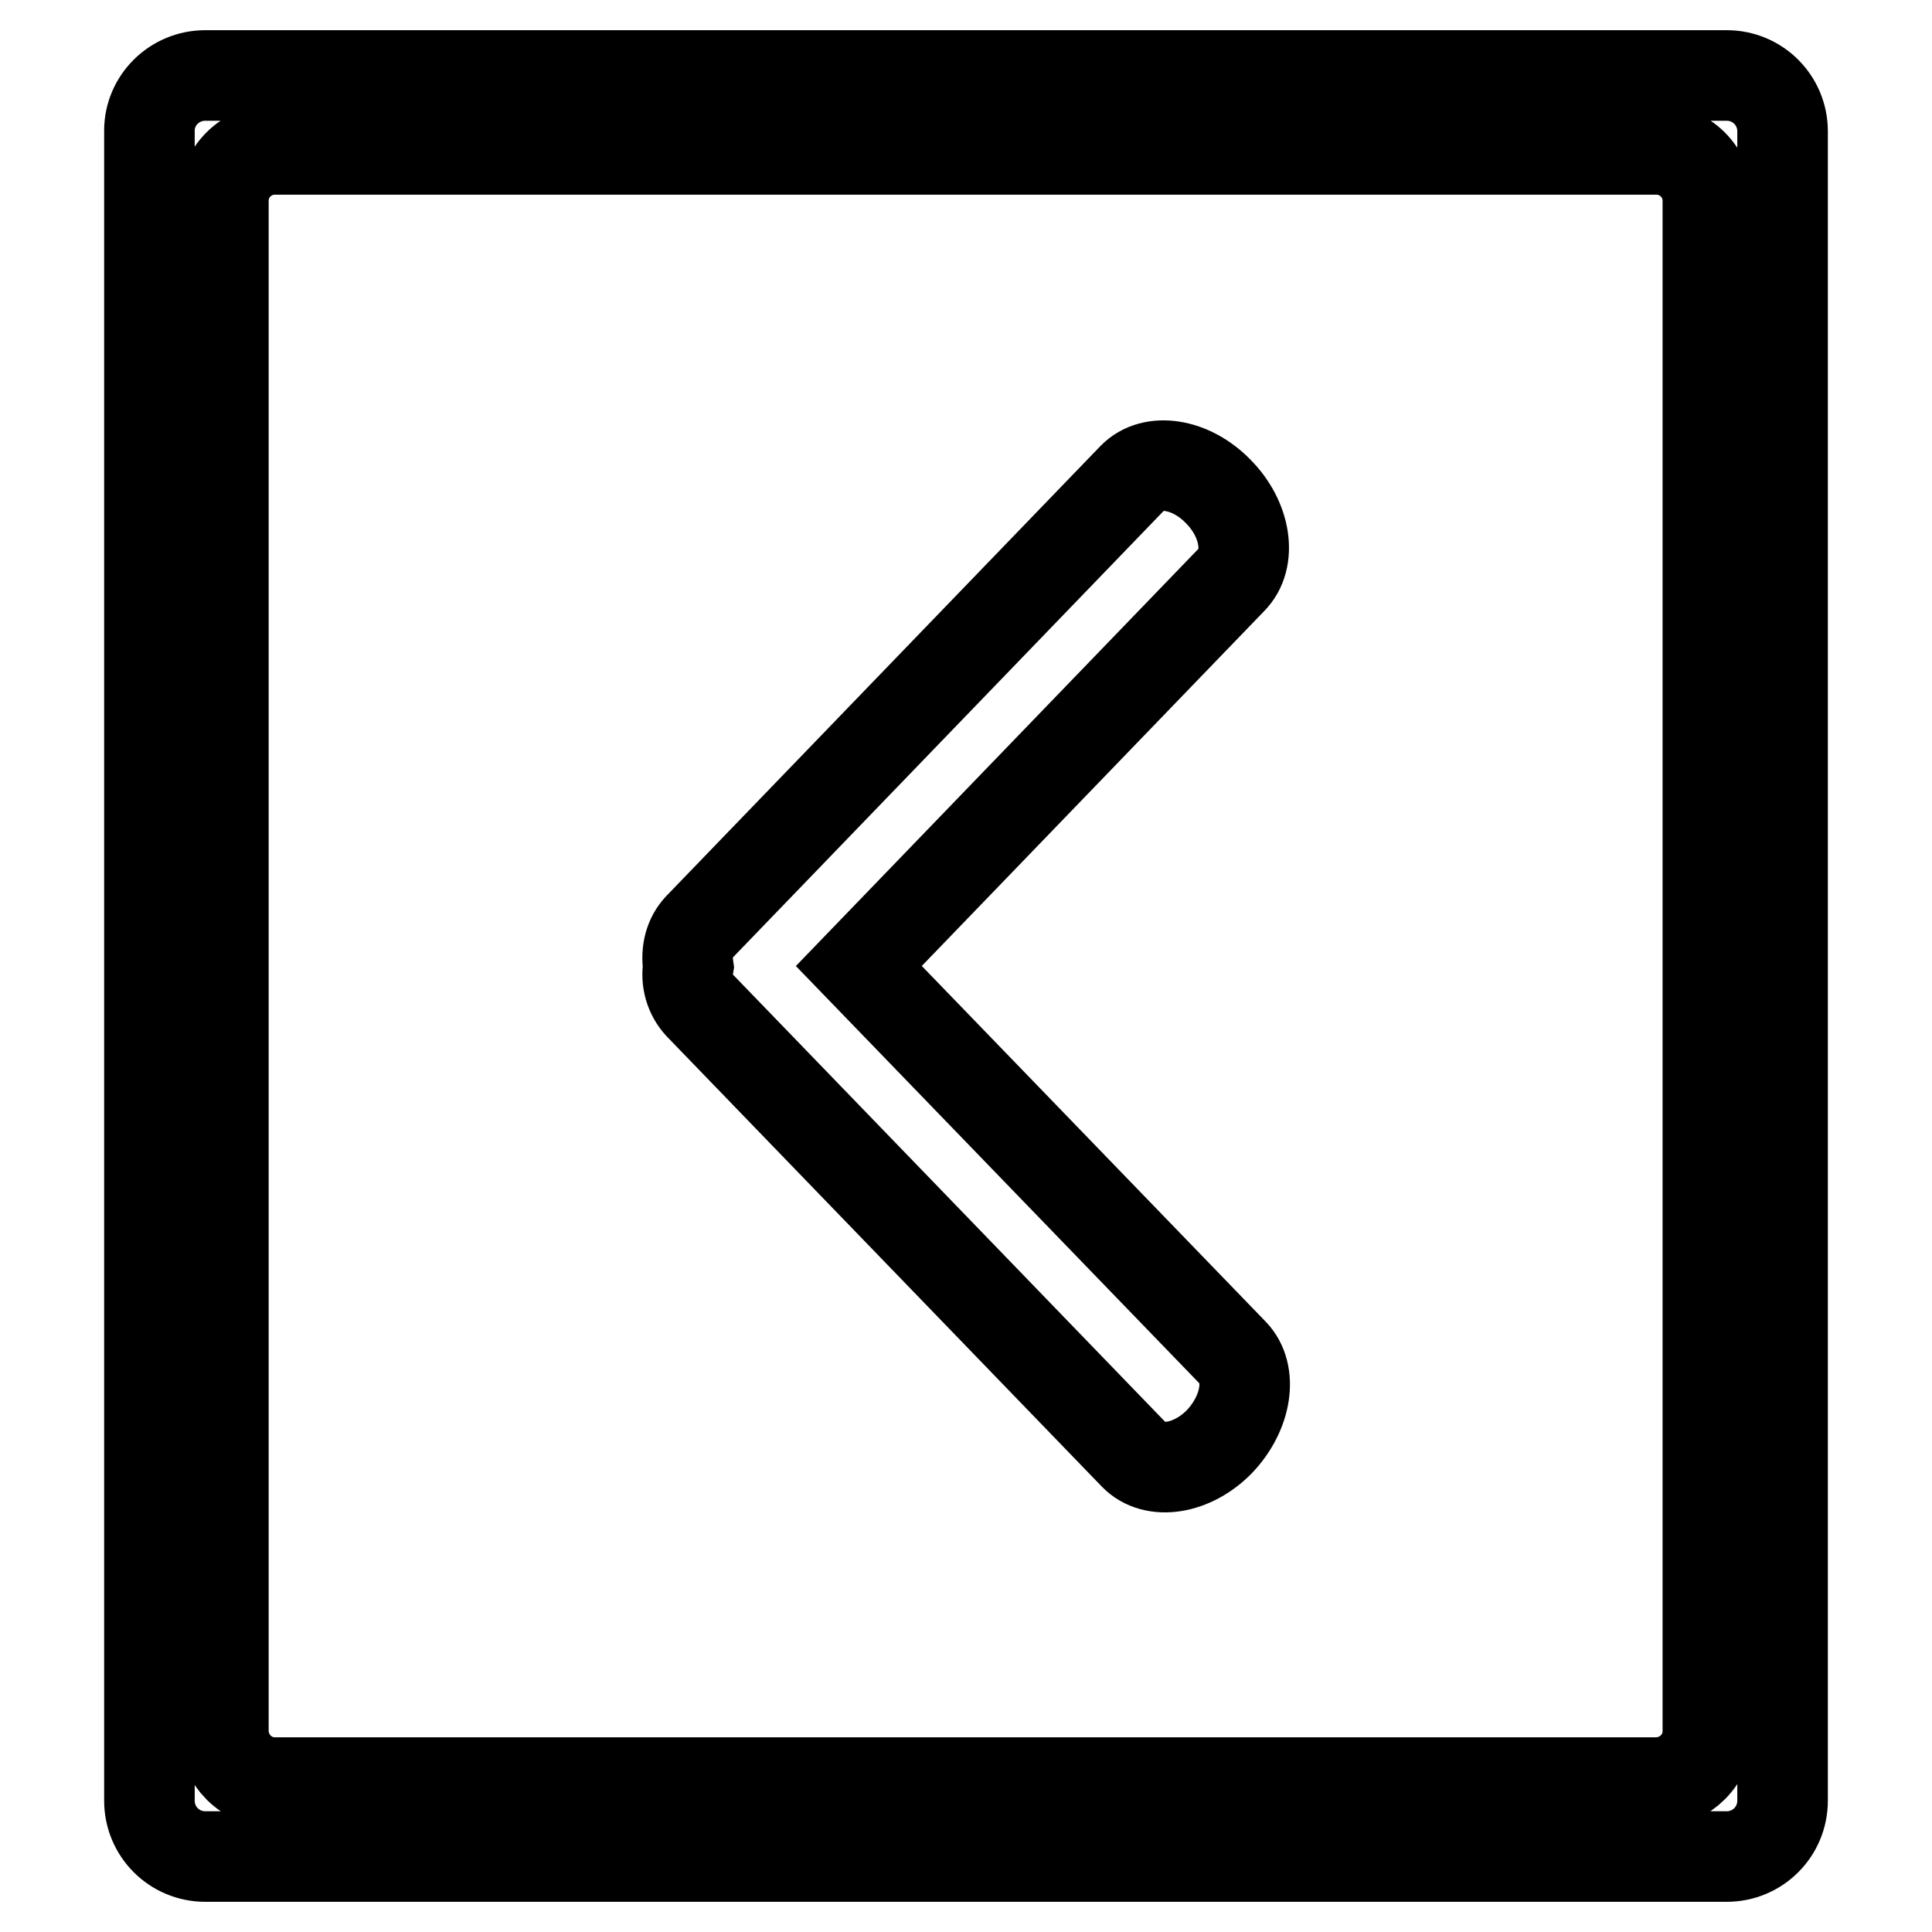
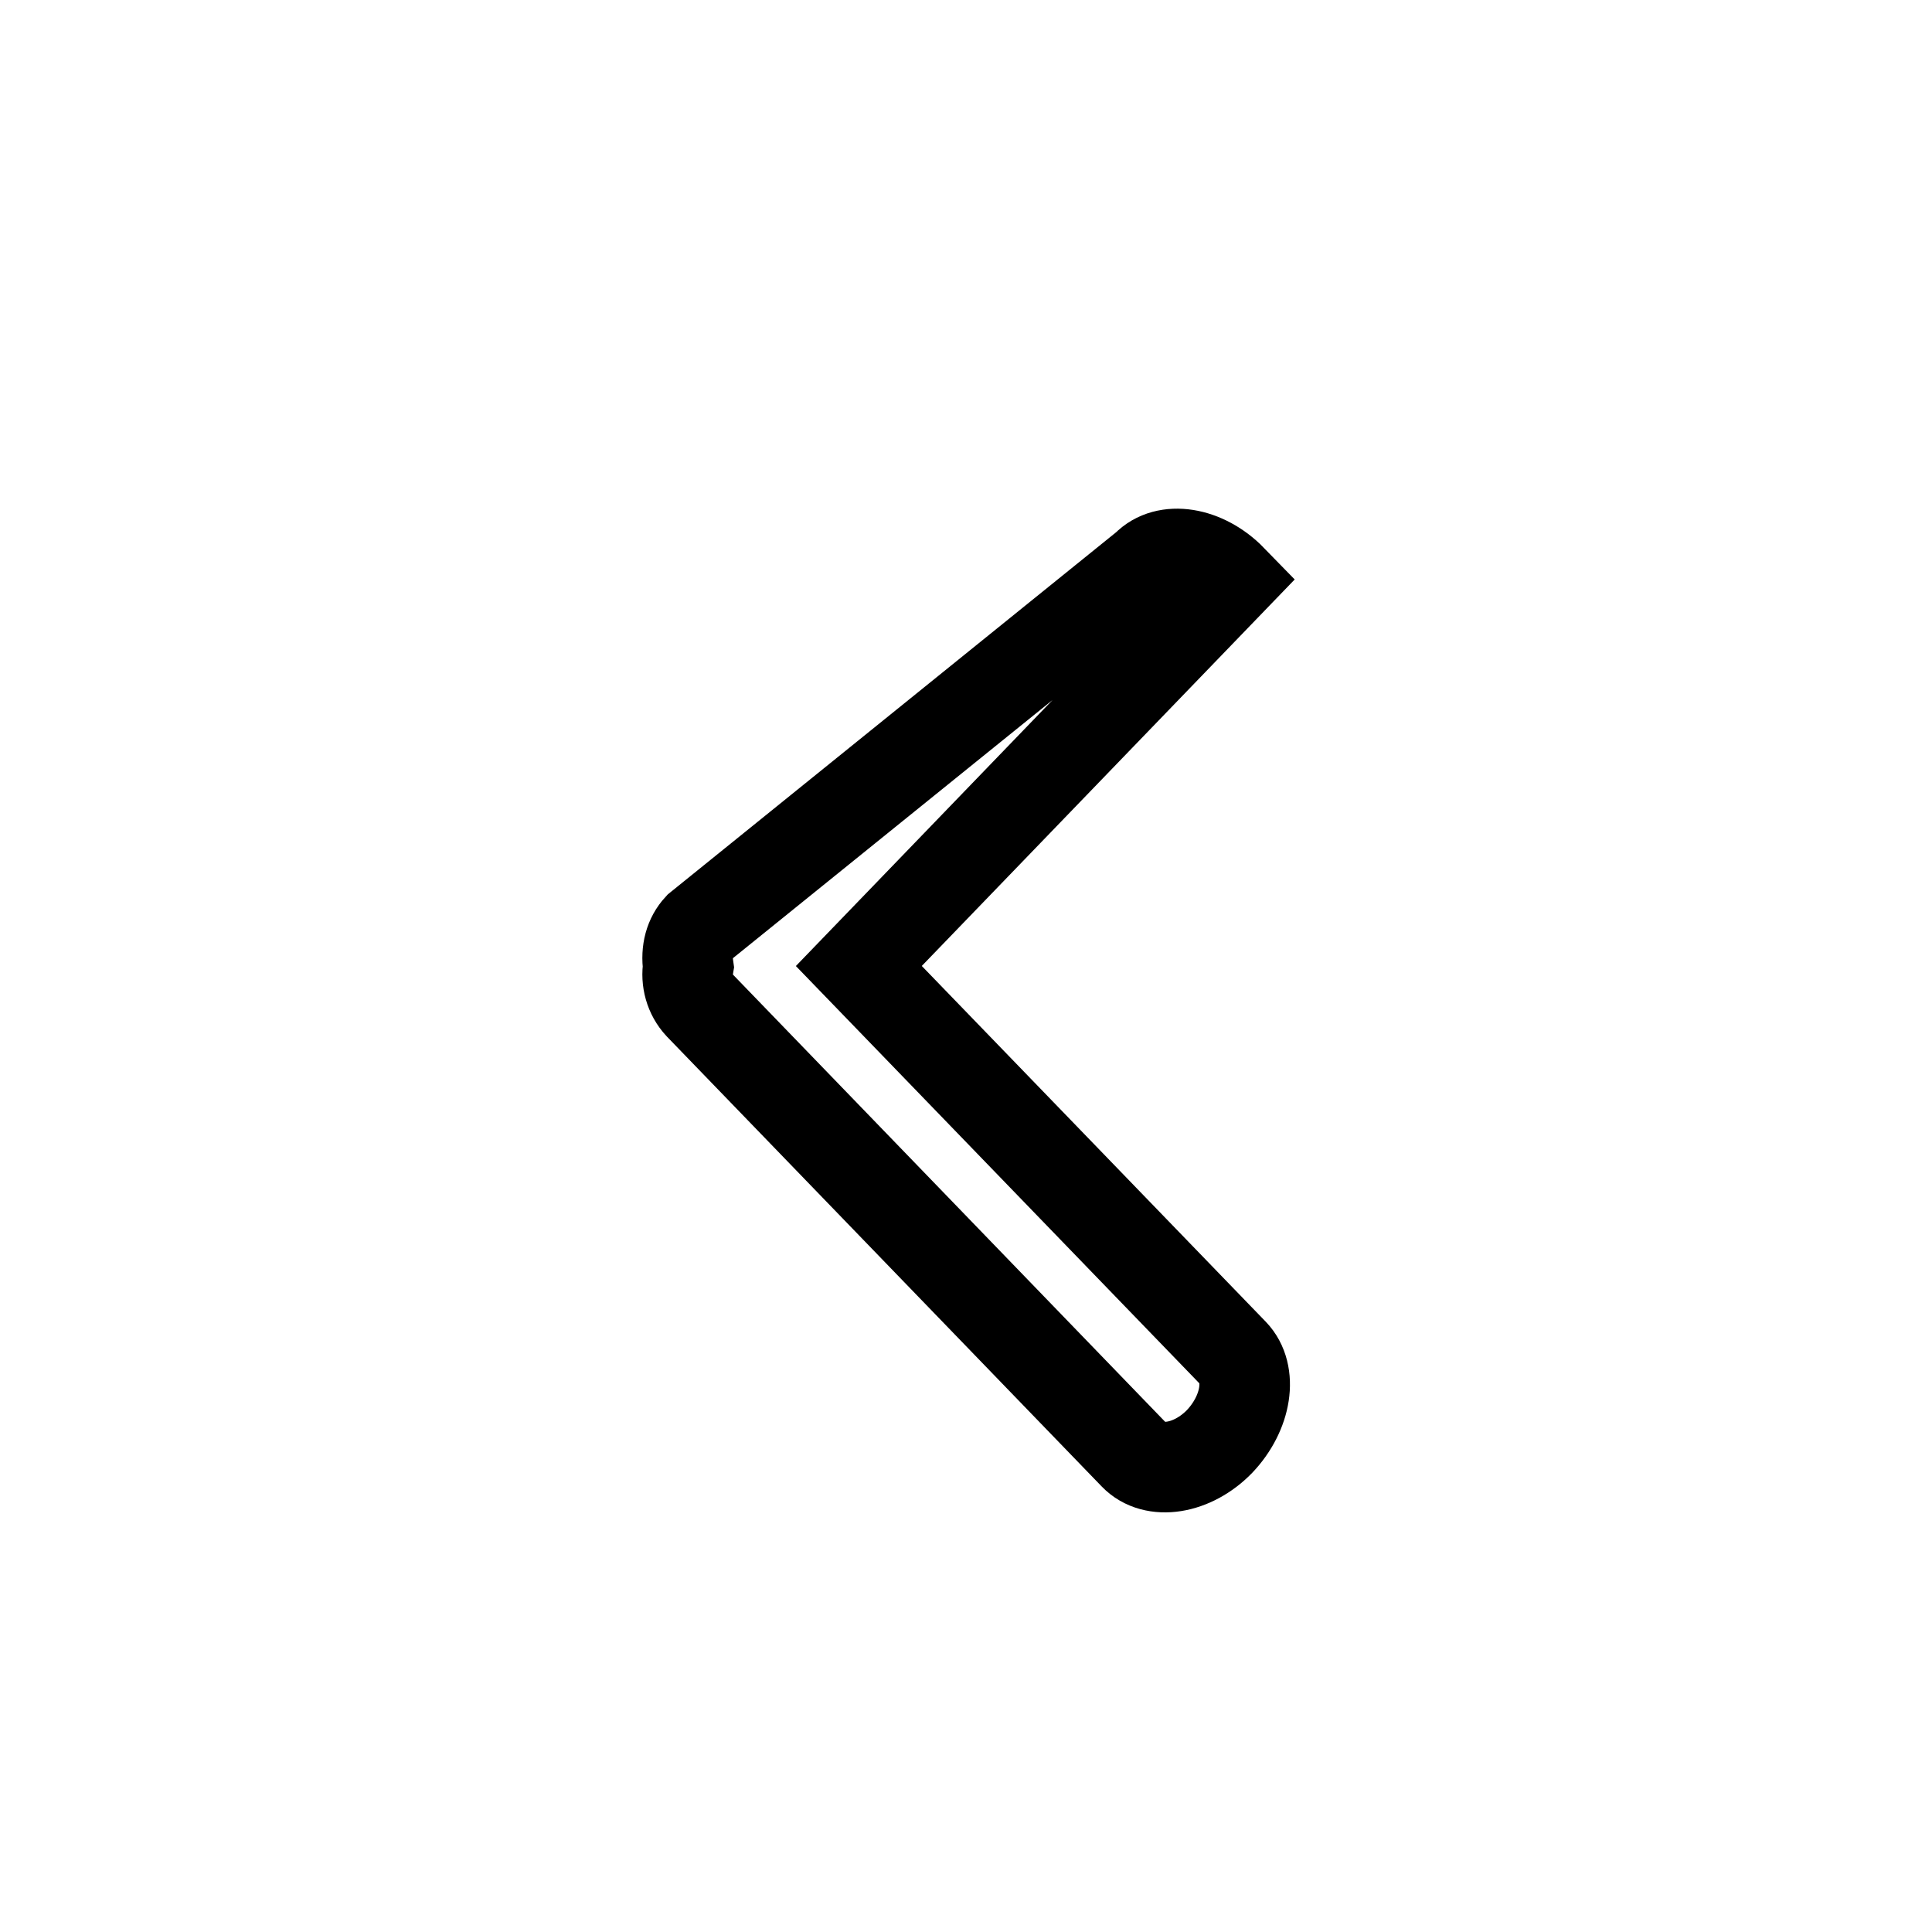
<svg xmlns="http://www.w3.org/2000/svg" version="1.1" x="0px" y="0px" viewBox="0 0 256 256" enable-background="new 0 0 256 256" xml:space="preserve">
  <g>
-     <path stroke-width="12" fill-opacity="0" stroke="#000000" d="M92.6,122.9c-1.2,1.3-1.7,3.1-1.4,5.2c-0.3,1.8,0.2,3.7,1.5,5.1l57.6,59.6c2.6,2.7,7.7,1.9,11.3-1.8 c3.6-3.8,4.4-9,1.8-11.7L113.8,128l49.4-51.2c2.7-2.7,1.9-8-1.8-11.7c-3.6-3.7-8.7-4.5-11.3-1.8L92.6,122.9L92.6,122.9z" />
-     <path stroke-width="12" fill-opacity="0" stroke="#000000" d="M228.8,10H27.2c-4.1,0-7.4,3.3-7.4,7.3c0,0,0,0,0,0v221.3c0,4.1,3.3,7.4,7.4,7.4h201.6 c4.1,0,7.4-3.3,7.4-7.4V17.4C236.2,13.3,232.9,10,228.8,10C228.8,10,228.8,10,228.8,10z M226.3,229.4c0,3.7-3,6.7-6.7,6.8 c0,0,0,0,0,0H36.4c-3.7,0-6.7-3-6.8-6.7c0,0,0,0,0,0V26.6c0-3.7,3-6.8,6.8-6.8h183.1c3.7,0,6.8,3,6.8,6.8V229.4z" />
+     <path stroke-width="12" fill-opacity="0" stroke="#000000" d="M92.6,122.9c-1.2,1.3-1.7,3.1-1.4,5.2c-0.3,1.8,0.2,3.7,1.5,5.1l57.6,59.6c2.6,2.7,7.7,1.9,11.3-1.8 c3.6-3.8,4.4-9,1.8-11.7L113.8,128l49.4-51.2c-3.6-3.7-8.7-4.5-11.3-1.8L92.6,122.9L92.6,122.9z" />
  </g>
</svg>